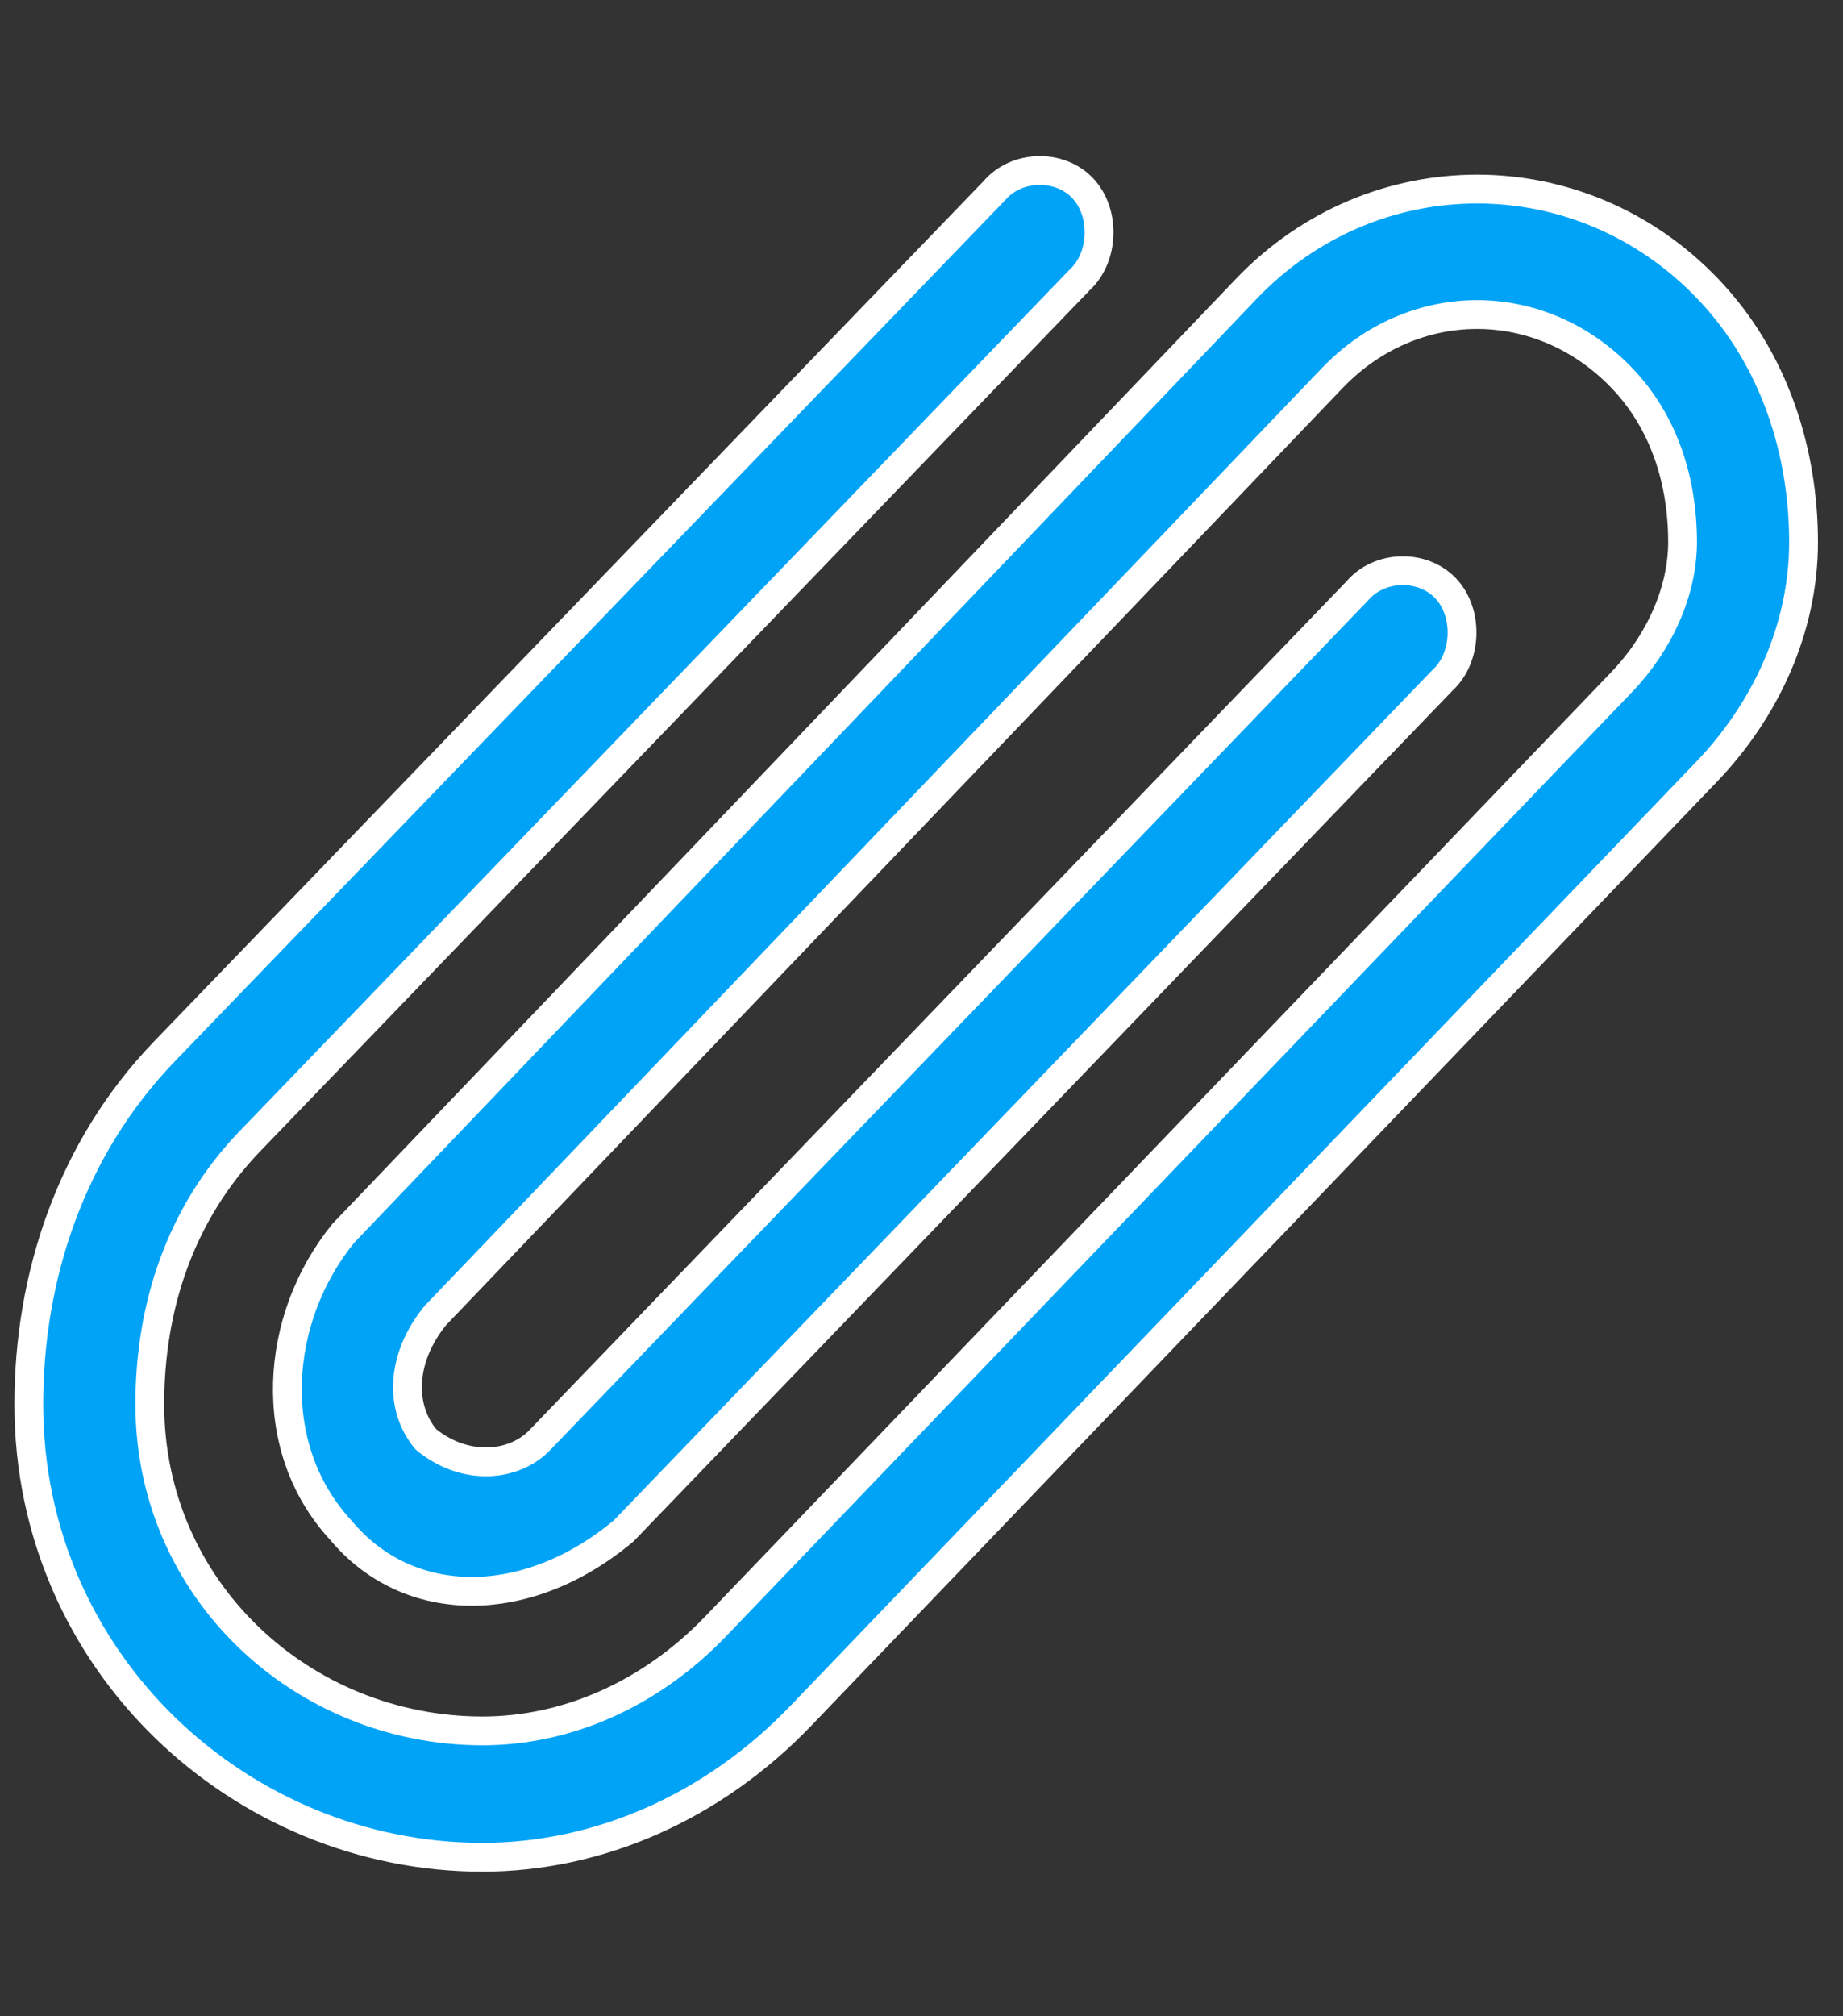
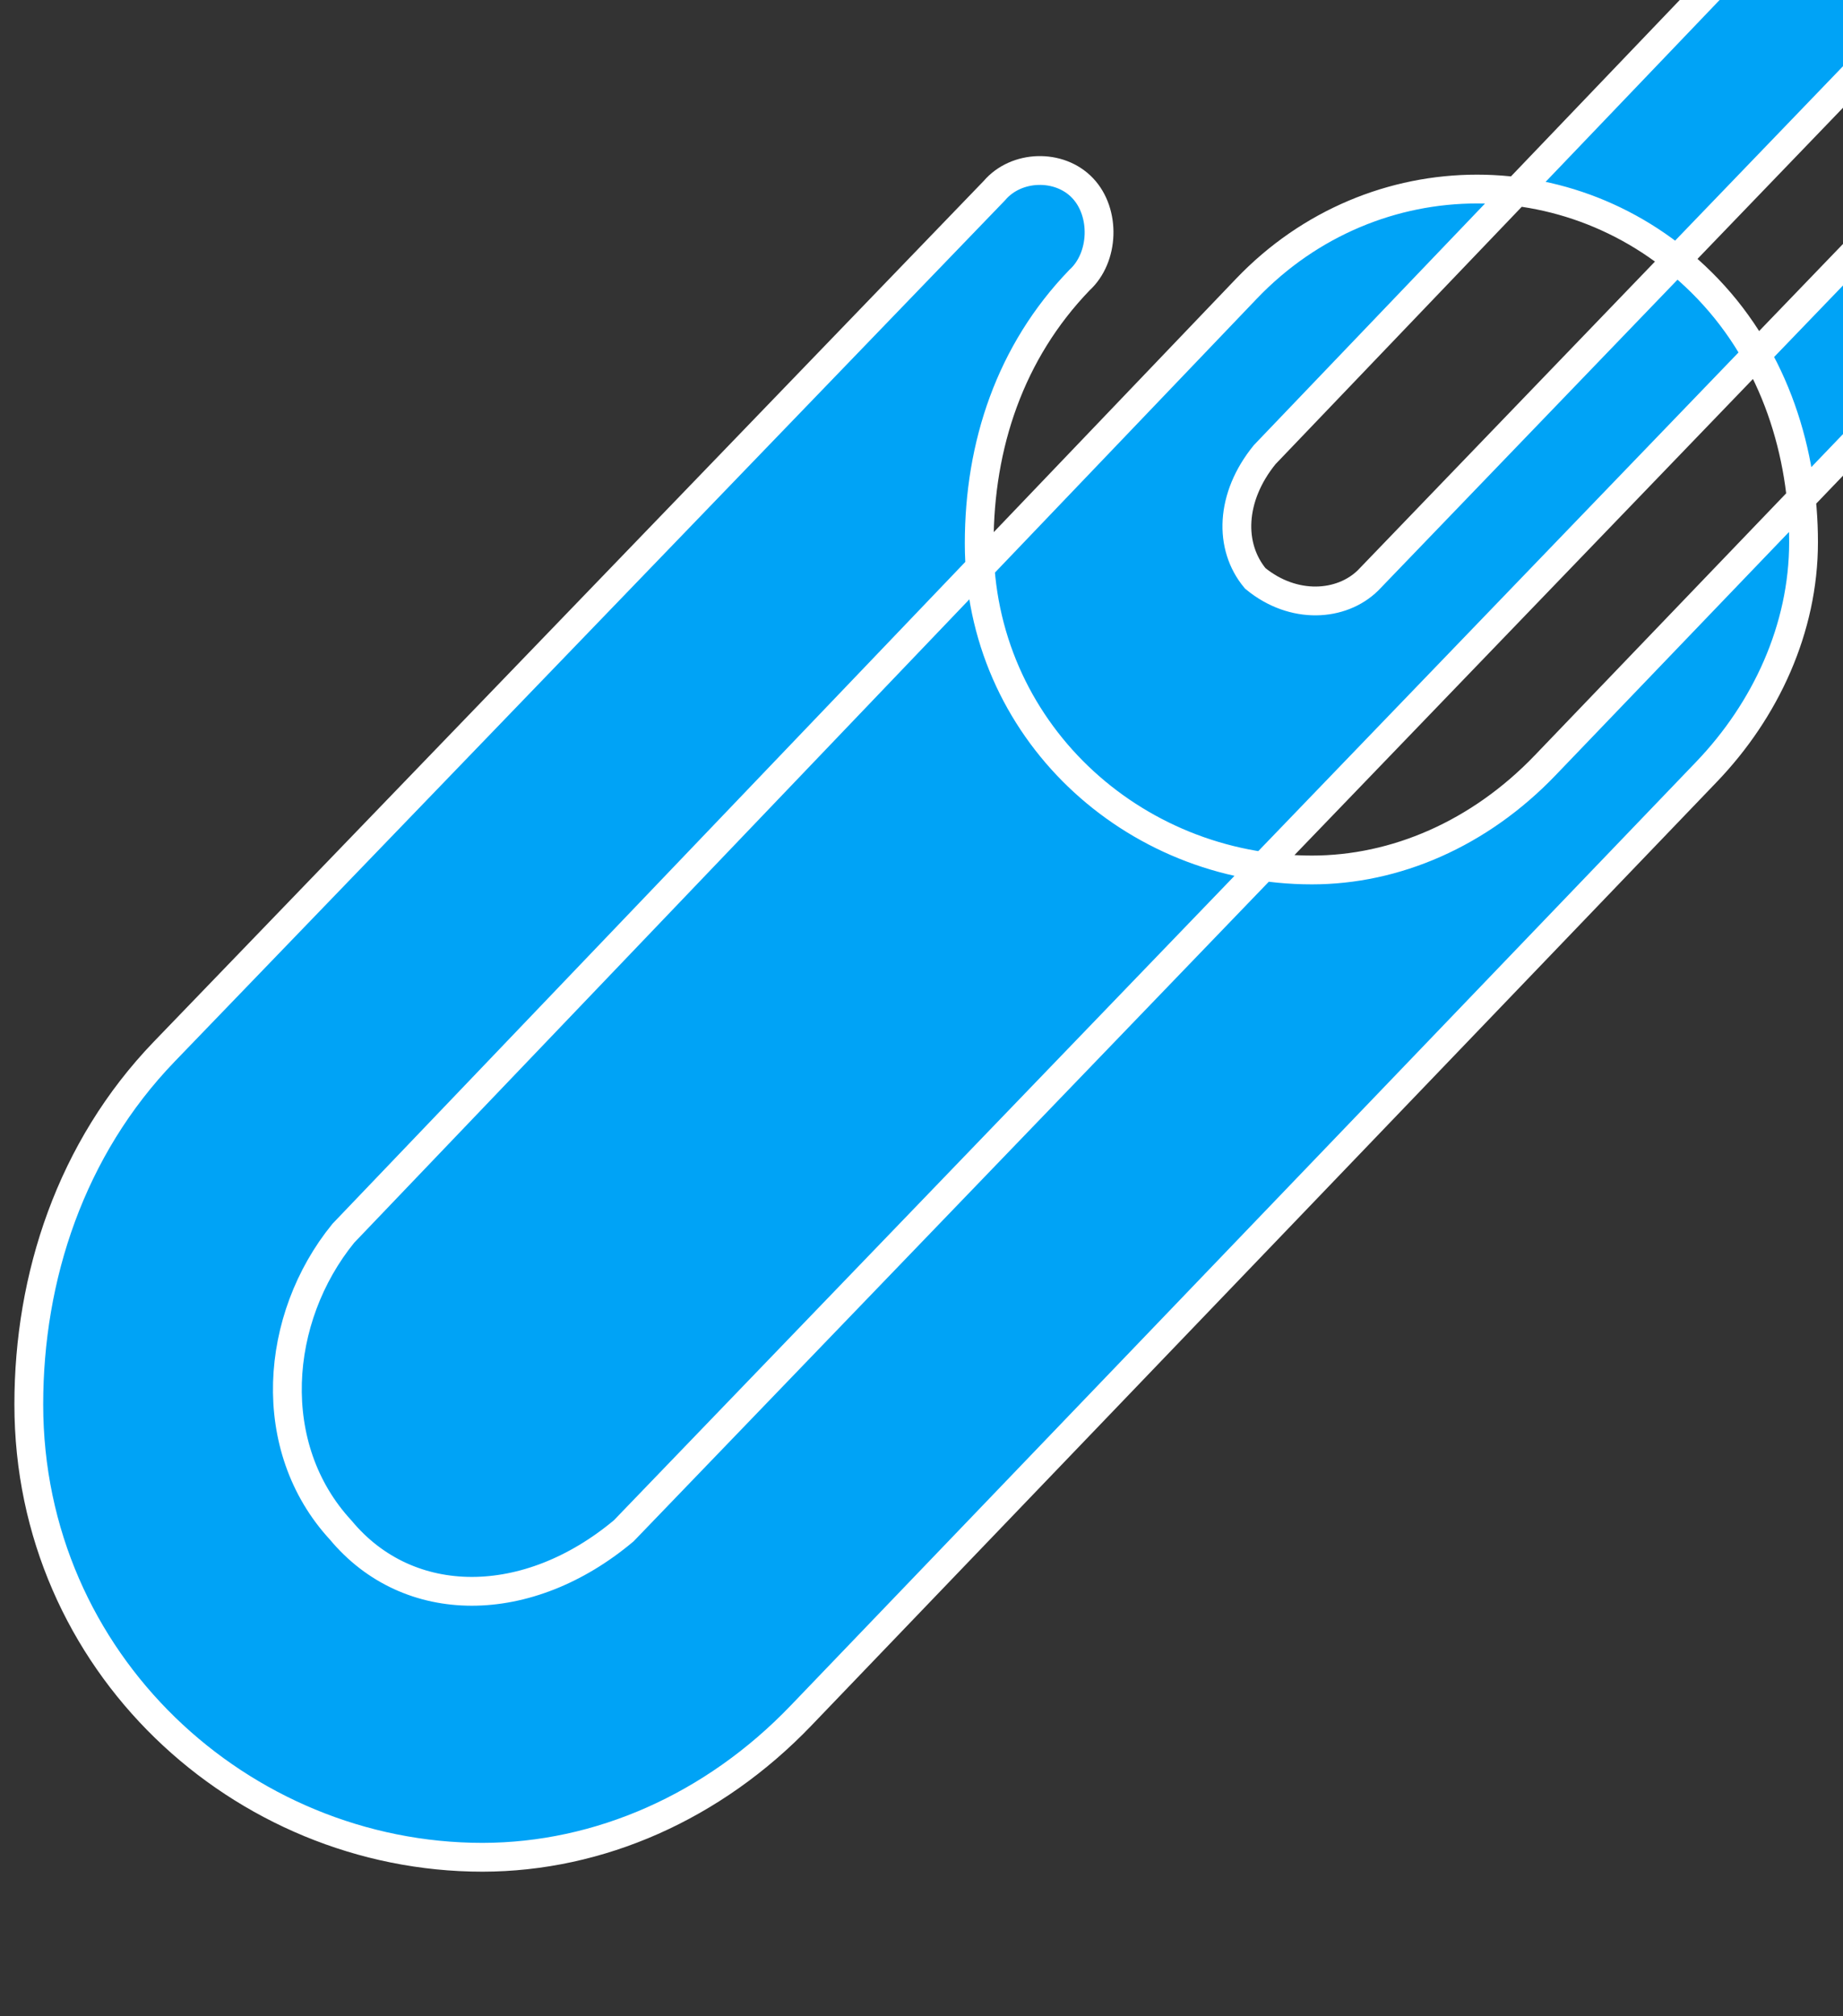
<svg xmlns="http://www.w3.org/2000/svg" version="1.1" id="Layer_1" x="0px" y="0px" width="64px" height="70px" viewBox="0 -4.5 64 70" enable-background="new 0 -4.5 64 70" xml:space="preserve">
  <rect x="0" y="-4.5" width="64" height="70" fill="#333333" stroke="none" />
-   <path fill="#00A3F6" stroke="#FFFFFF" d="M16.758,59.98C8.375,59.98,1,53.228,1,44.258c0-4.418,1.453-8.875,4.705-12.25L34.53,2.119  c0.759-0.894,2.257-0.939,3.063-0.09c0.807,0.848,0.754,2.412-0.109,3.198L8.682,35.116c-2.402,2.492-3.48,5.717-3.48,9.142  c0,6.451,5.31,11.334,11.556,11.334c2.89,0,5.805-1.244,8.097-3.633l31.45-32.77c1.363-1.421,2.123-3.213,2.123-4.868  c0-2.129-0.643-4.165-2.101-5.69c-2.82-2.947-7.249-2.947-10.068,0c-10.378,10.85-20.765,21.69-31.143,32.542  c-1.201,1.475-1.25,3.192-0.328,4.296c1.33,1.093,2.997,0.972,3.917,0.069l28.43-29.526c0.76-0.894,2.257-0.938,3.063-0.09  c0.807,0.849,0.754,2.412-0.109,3.198L21.66,48.646c-3.335,2.797-7.468,2.812-9.826-0.023c-2.654-2.869-2.313-7.359,0.088-10.307  C22.83,26.91,33.936,15.296,43.283,5.524c4.412-4.614,11.607-4.614,16.02,0c2.365,2.472,3.327,5.742,3.327,8.798  c0,3.002-1.32,5.838-3.37,7.975l-31.45,32.77C24.771,58.234,20.8,59.975,16.758,59.98z" />
+   <path fill="#00A3F6" stroke="#FFFFFF" d="M16.758,59.98C8.375,59.98,1,53.228,1,44.258c0-4.418,1.453-8.875,4.705-12.25L34.53,2.119  c0.759-0.894,2.257-0.939,3.063-0.09c0.807,0.848,0.754,2.412-0.109,3.198c-2.402,2.492-3.48,5.717-3.48,9.142  c0,6.451,5.31,11.334,11.556,11.334c2.89,0,5.805-1.244,8.097-3.633l31.45-32.77c1.363-1.421,2.123-3.213,2.123-4.868  c0-2.129-0.643-4.165-2.101-5.69c-2.82-2.947-7.249-2.947-10.068,0c-10.378,10.85-20.765,21.69-31.143,32.542  c-1.201,1.475-1.25,3.192-0.328,4.296c1.33,1.093,2.997,0.972,3.917,0.069l28.43-29.526c0.76-0.894,2.257-0.938,3.063-0.09  c0.807,0.849,0.754,2.412-0.109,3.198L21.66,48.646c-3.335,2.797-7.468,2.812-9.826-0.023c-2.654-2.869-2.313-7.359,0.088-10.307  C22.83,26.91,33.936,15.296,43.283,5.524c4.412-4.614,11.607-4.614,16.02,0c2.365,2.472,3.327,5.742,3.327,8.798  c0,3.002-1.32,5.838-3.37,7.975l-31.45,32.77C24.771,58.234,20.8,59.975,16.758,59.98z" />
</svg>